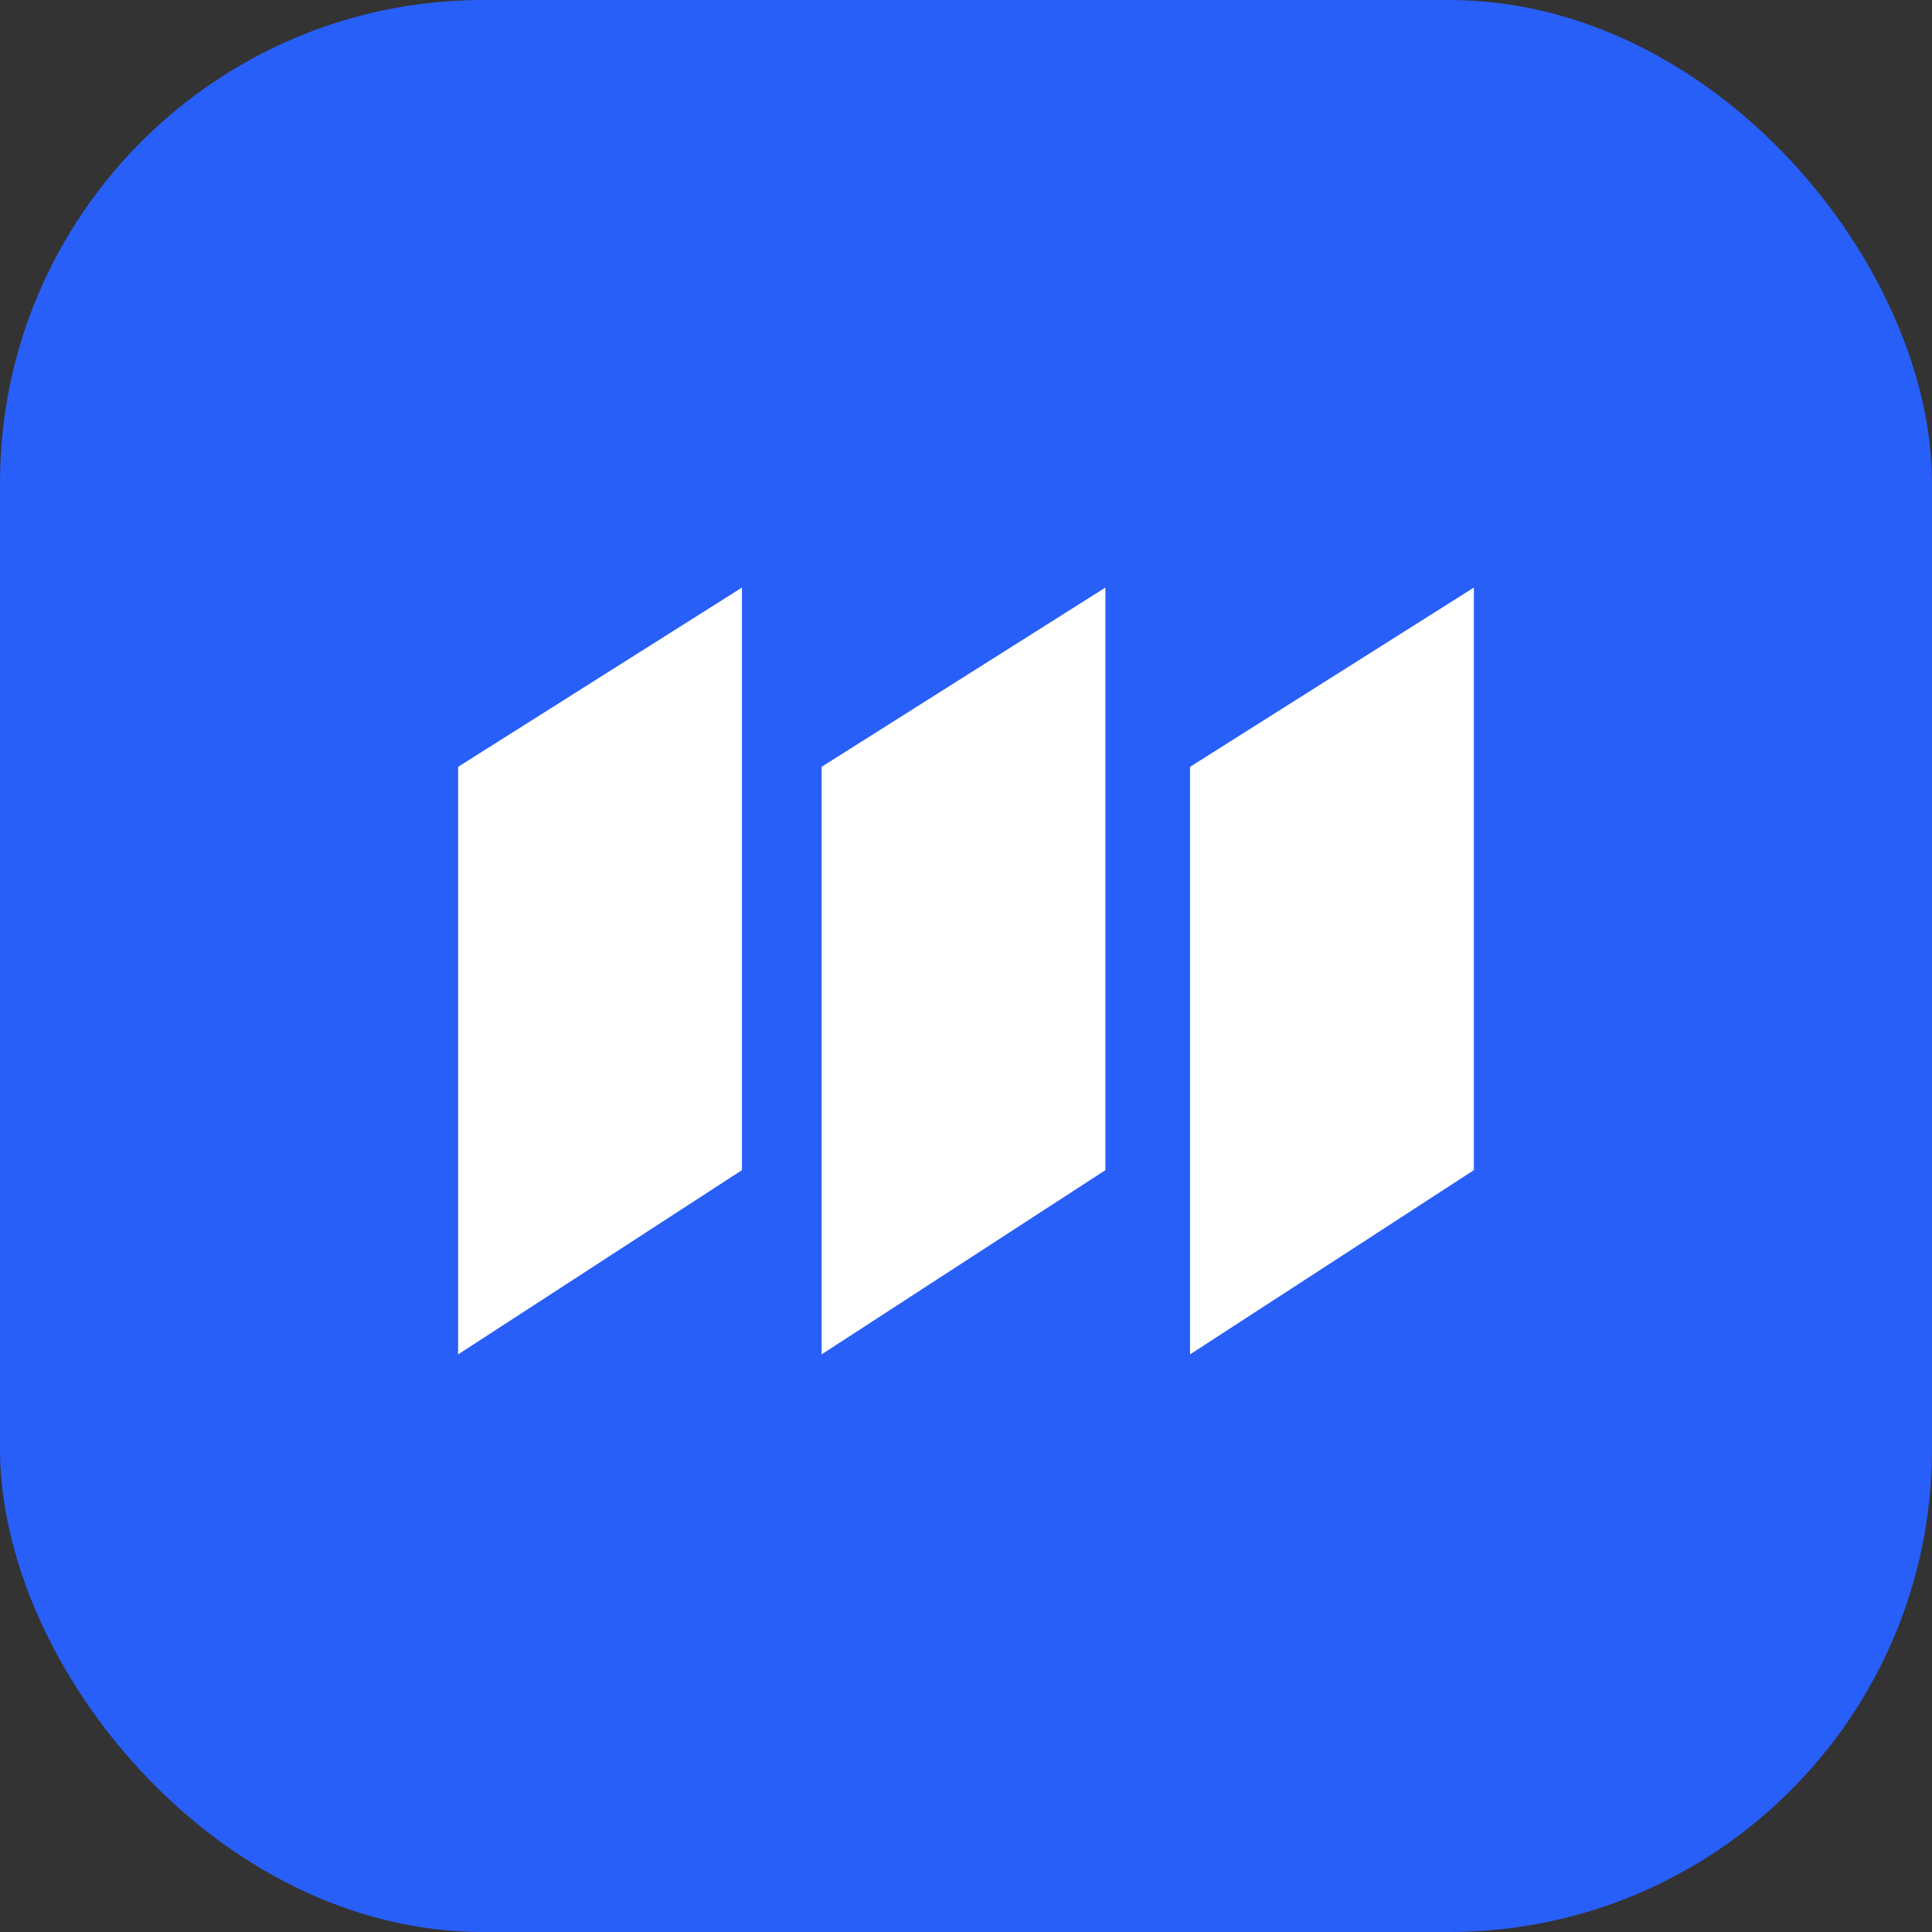
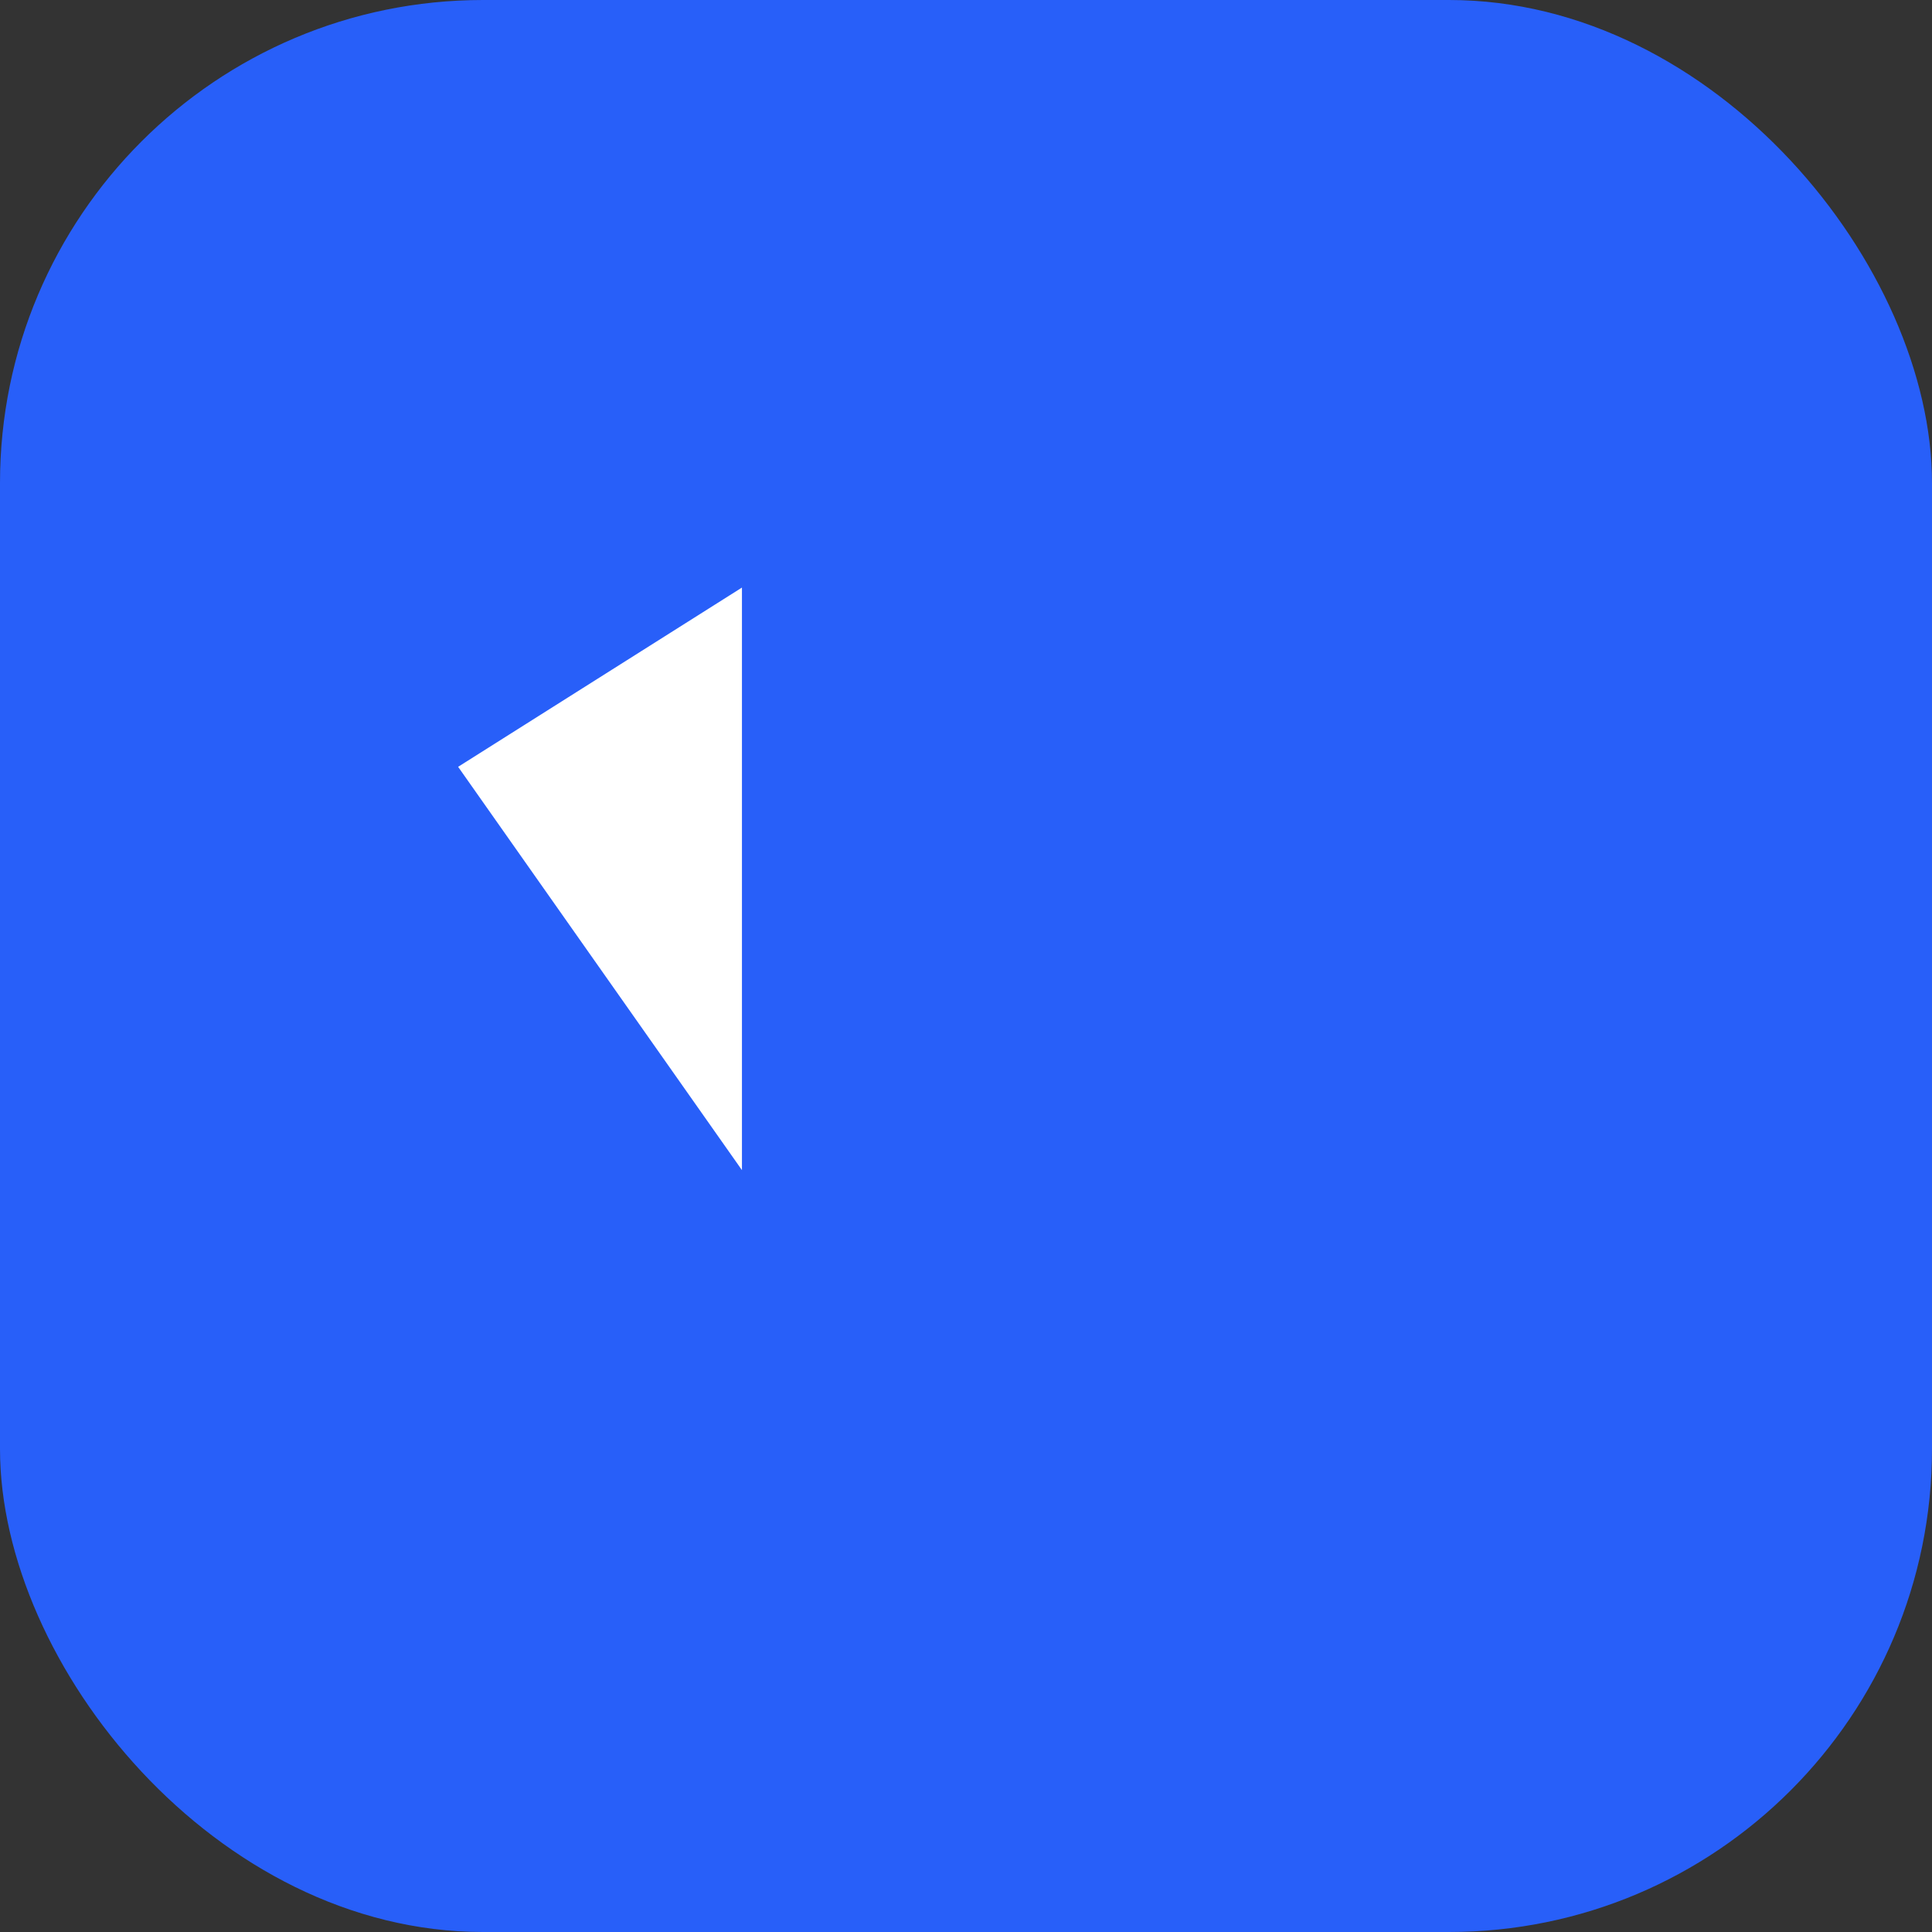
<svg xmlns="http://www.w3.org/2000/svg" fill="none" version="1.1" width="32" height="32" viewBox="0 0 32 32">
  <rect x="0" y="0" width="32" height="32" fill="#333333" stroke="none" />
  <g>
    <g>
      <rect x="0" y="0" width="32" height="32" rx="8" fill="#285FF9" fill-opacity="1" />
    </g>
    <g>
      <g>
-         <path d="M7.588,12.701L7.588,22.433L12.289,19.381L12.289,9.732L7.588,12.701Z" fill="#FFFFFF" fill-opacity="1" />
+         <path d="M7.588,12.701L12.289,19.381L12.289,9.732L7.588,12.701Z" fill="#FFFFFF" fill-opacity="1" />
      </g>
      <g>
-         <path d="M13.608,12.701L13.608,22.433L18.309,19.381L18.309,9.732L13.608,12.701Z" fill="#FFFFFF" fill-opacity="1" />
-       </g>
+         </g>
      <g>
-         <path d="M19.711,12.701L19.711,22.433L24.412,19.381L24.412,9.732L19.711,12.701Z" fill="#FFFFFF" fill-opacity="1" />
-       </g>
+         </g>
    </g>
  </g>
</svg>